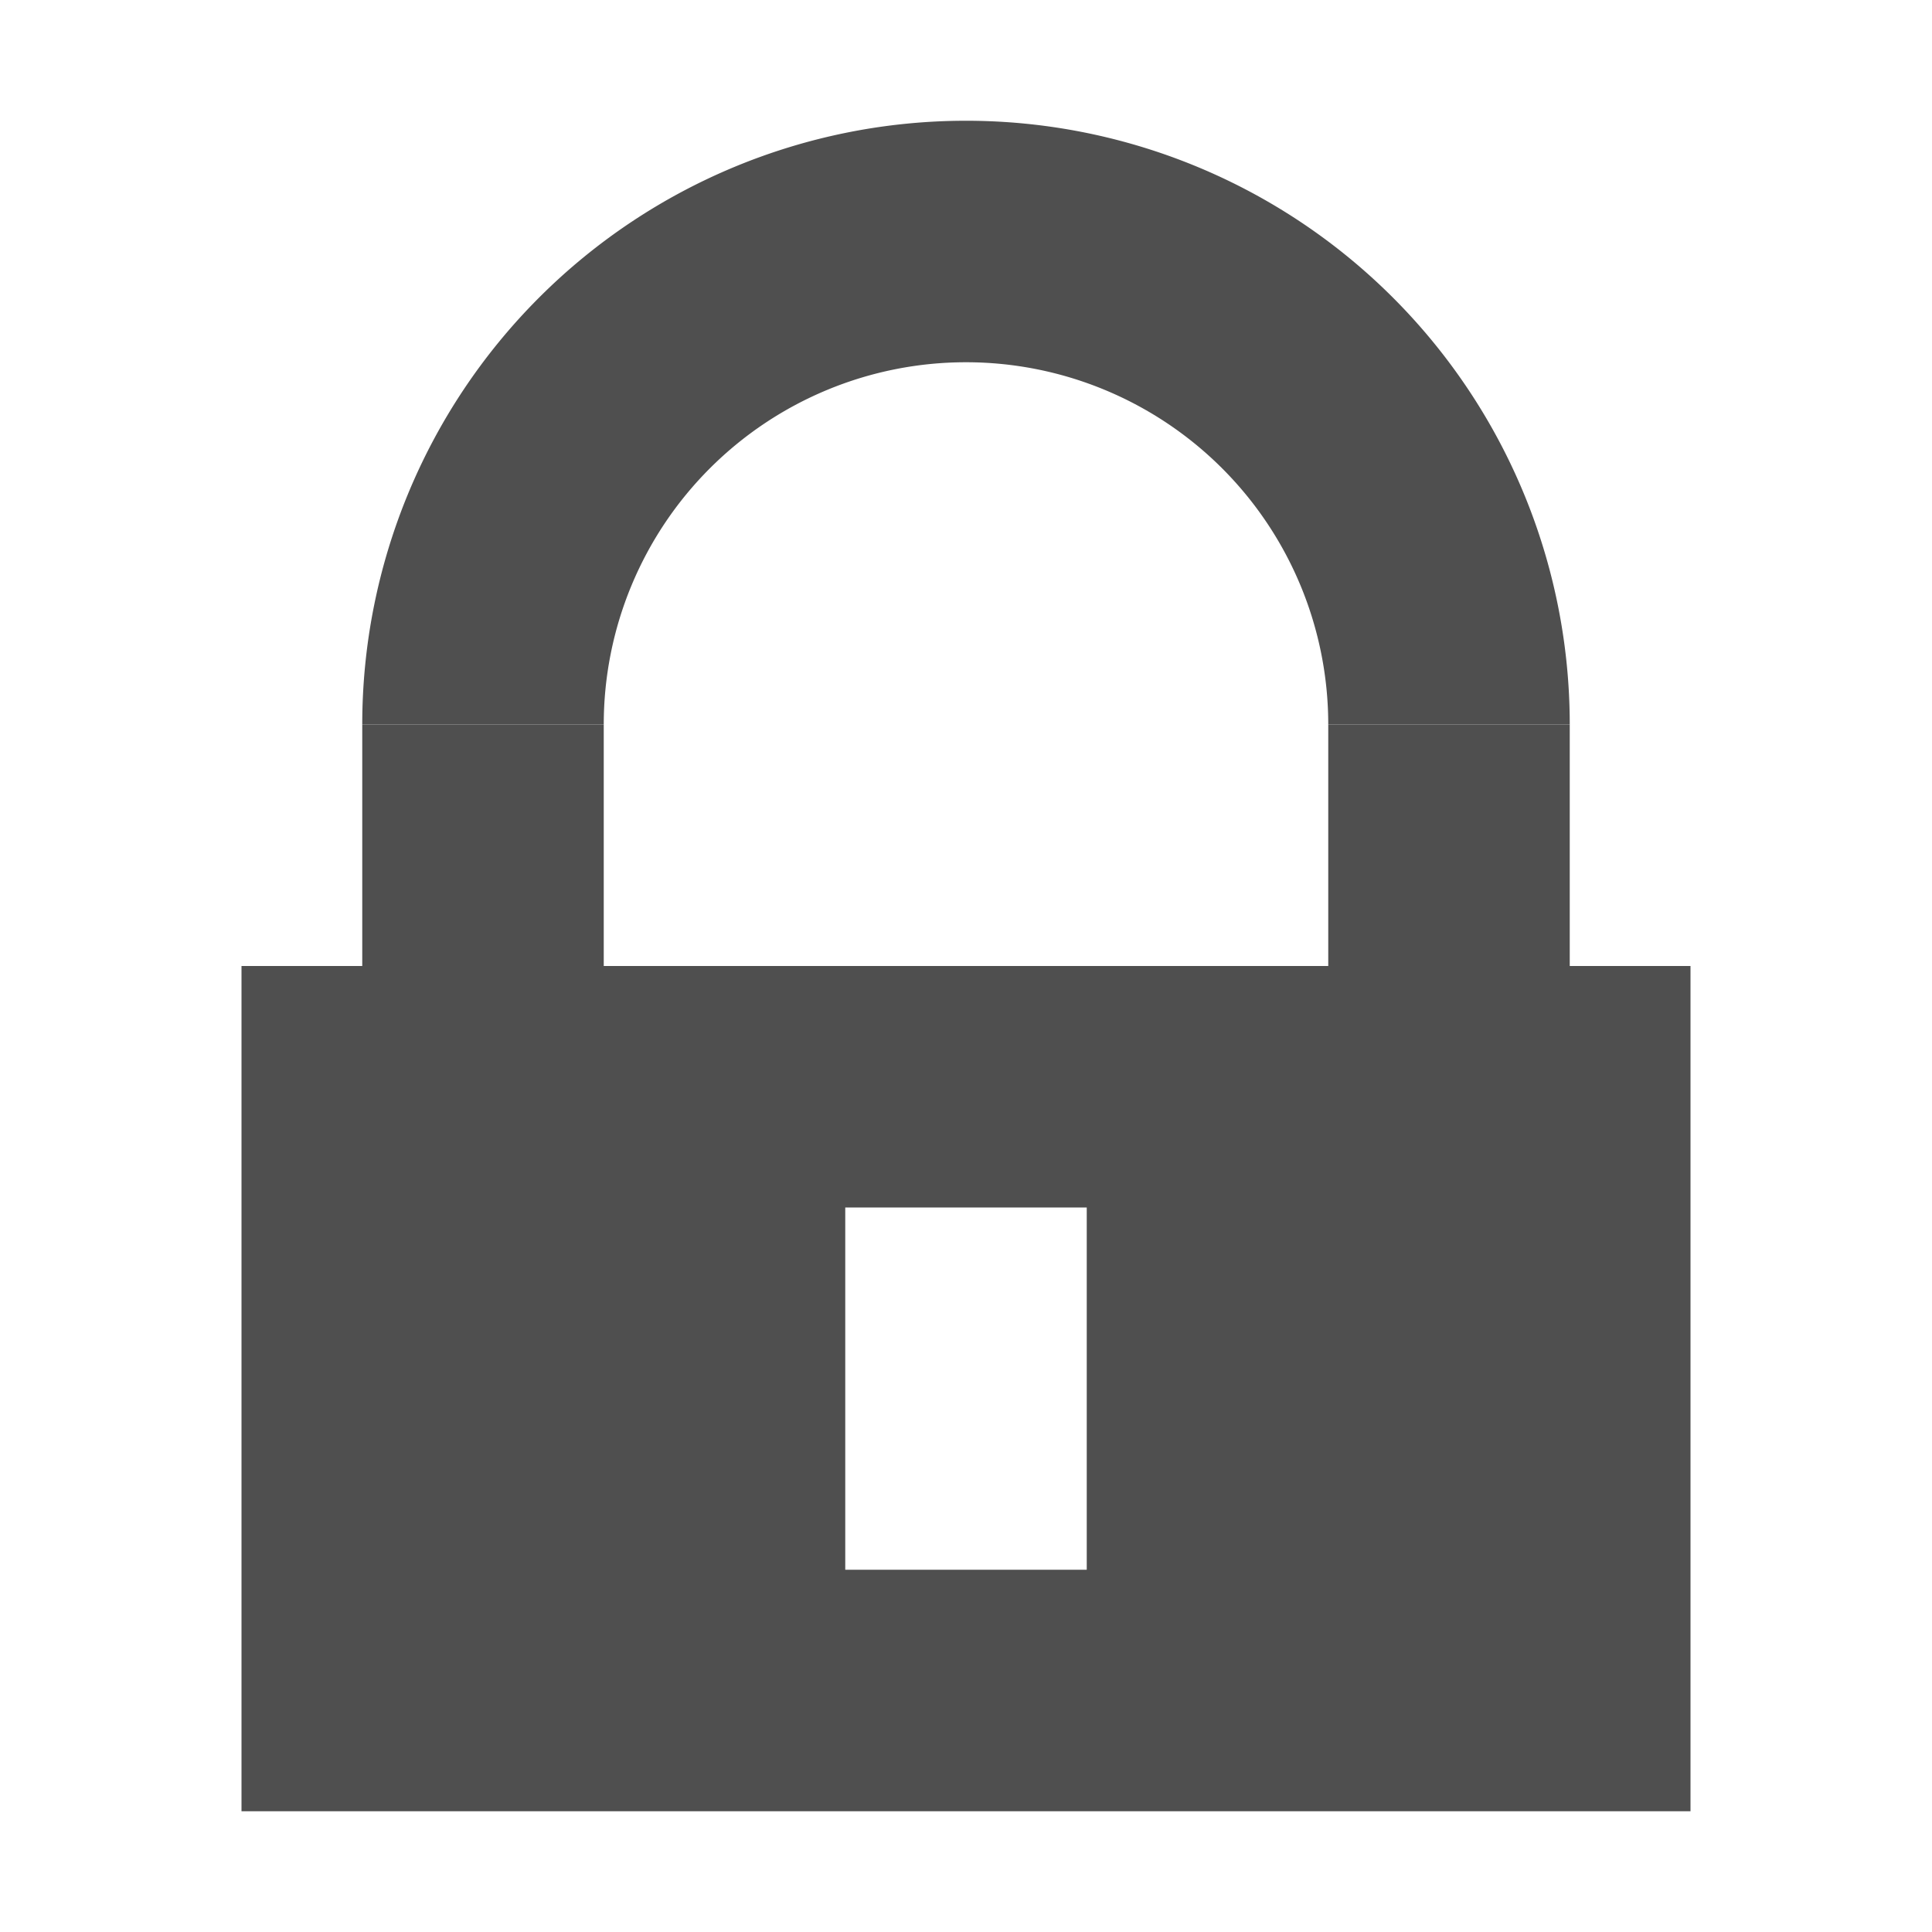
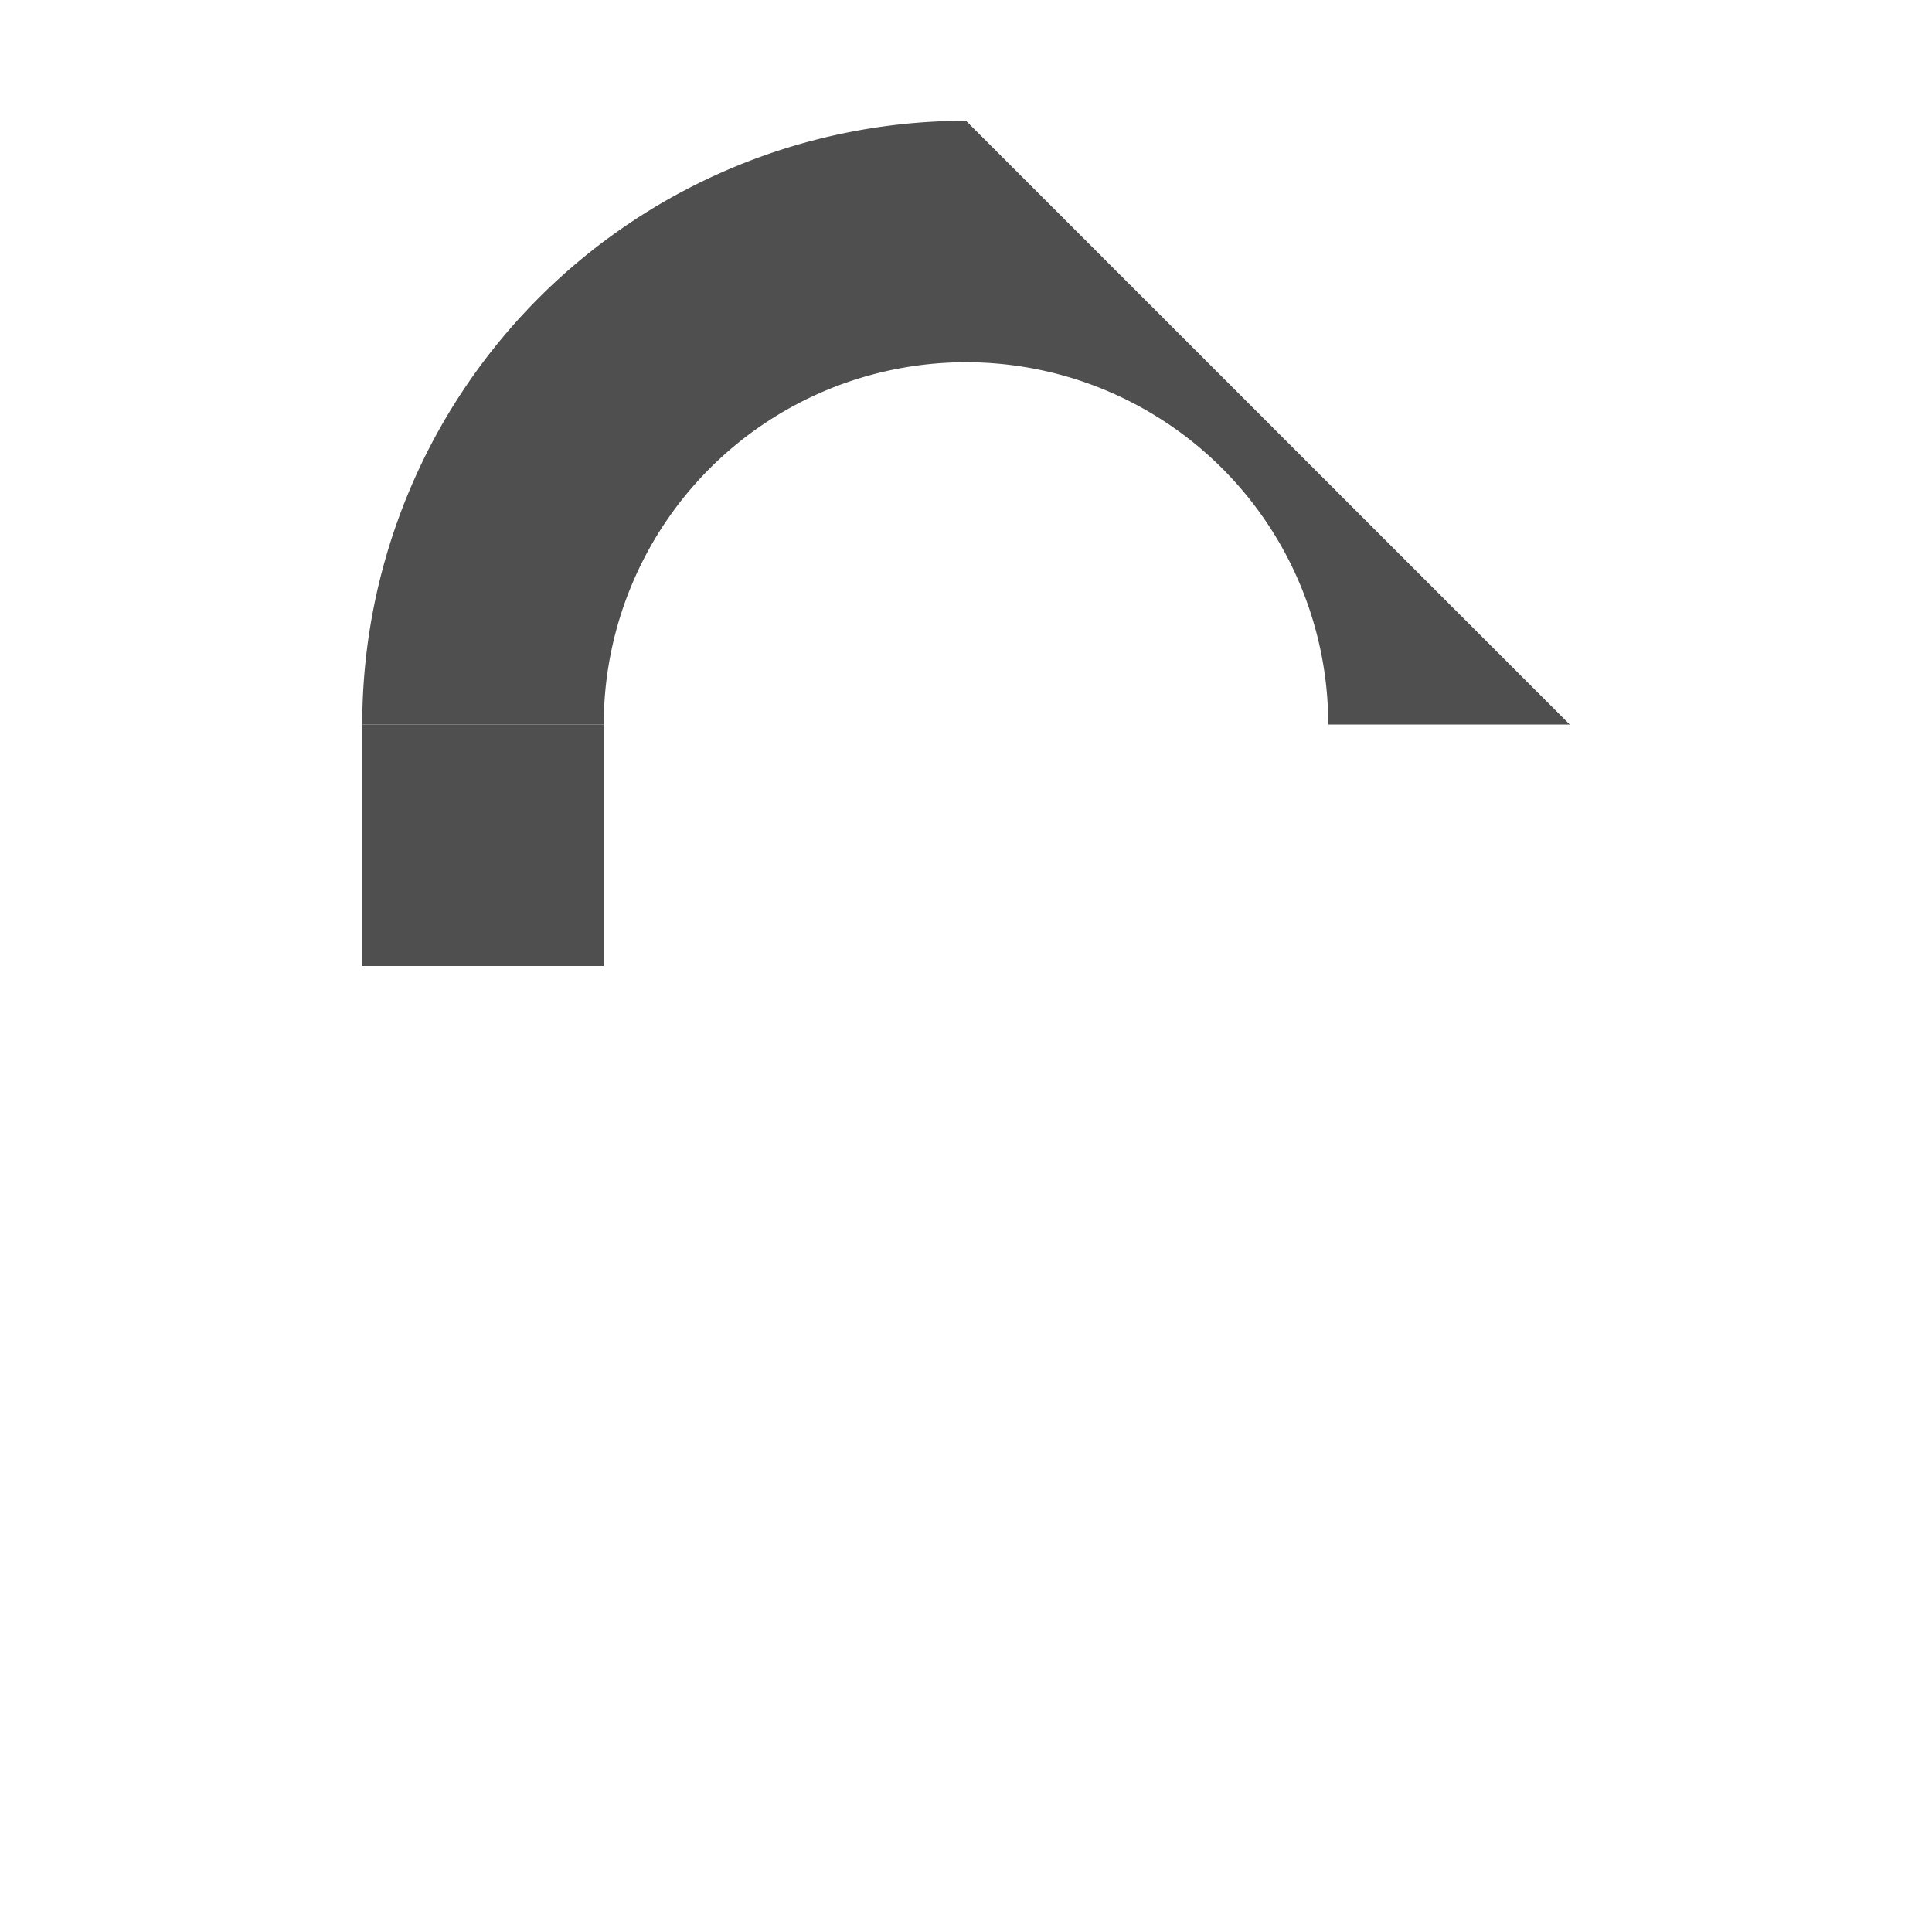
<svg xmlns="http://www.w3.org/2000/svg" width="16" height="16" version="1.1" viewBox="0 0 16 16">
  <g transform="translate(0 -1036.4)" fill="#4f4f4f">
-     <path transform="translate(0 1036.4)" d="m2 8v7h12v-7h-12zm5 2h2v3h-2v-3z" />
-     <path transform="translate(0 1036.4)" d="m8 1a5 5 0 0 0 -5 5h2a3 3 0 0 1 3 -3 3 3 0 0 1 3 3h2a5 5 0 0 0 -5 -5z" />
+     <path transform="translate(0 1036.4)" d="m8 1a5 5 0 0 0 -5 5h2a3 3 0 0 1 3 -3 3 3 0 0 1 3 3h2z" />
    <rect x="3" y="1042.4" width="2" height="2" />
-     <rect x="11" y="1042.4" width="2" height="2" />
  </g>
</svg>